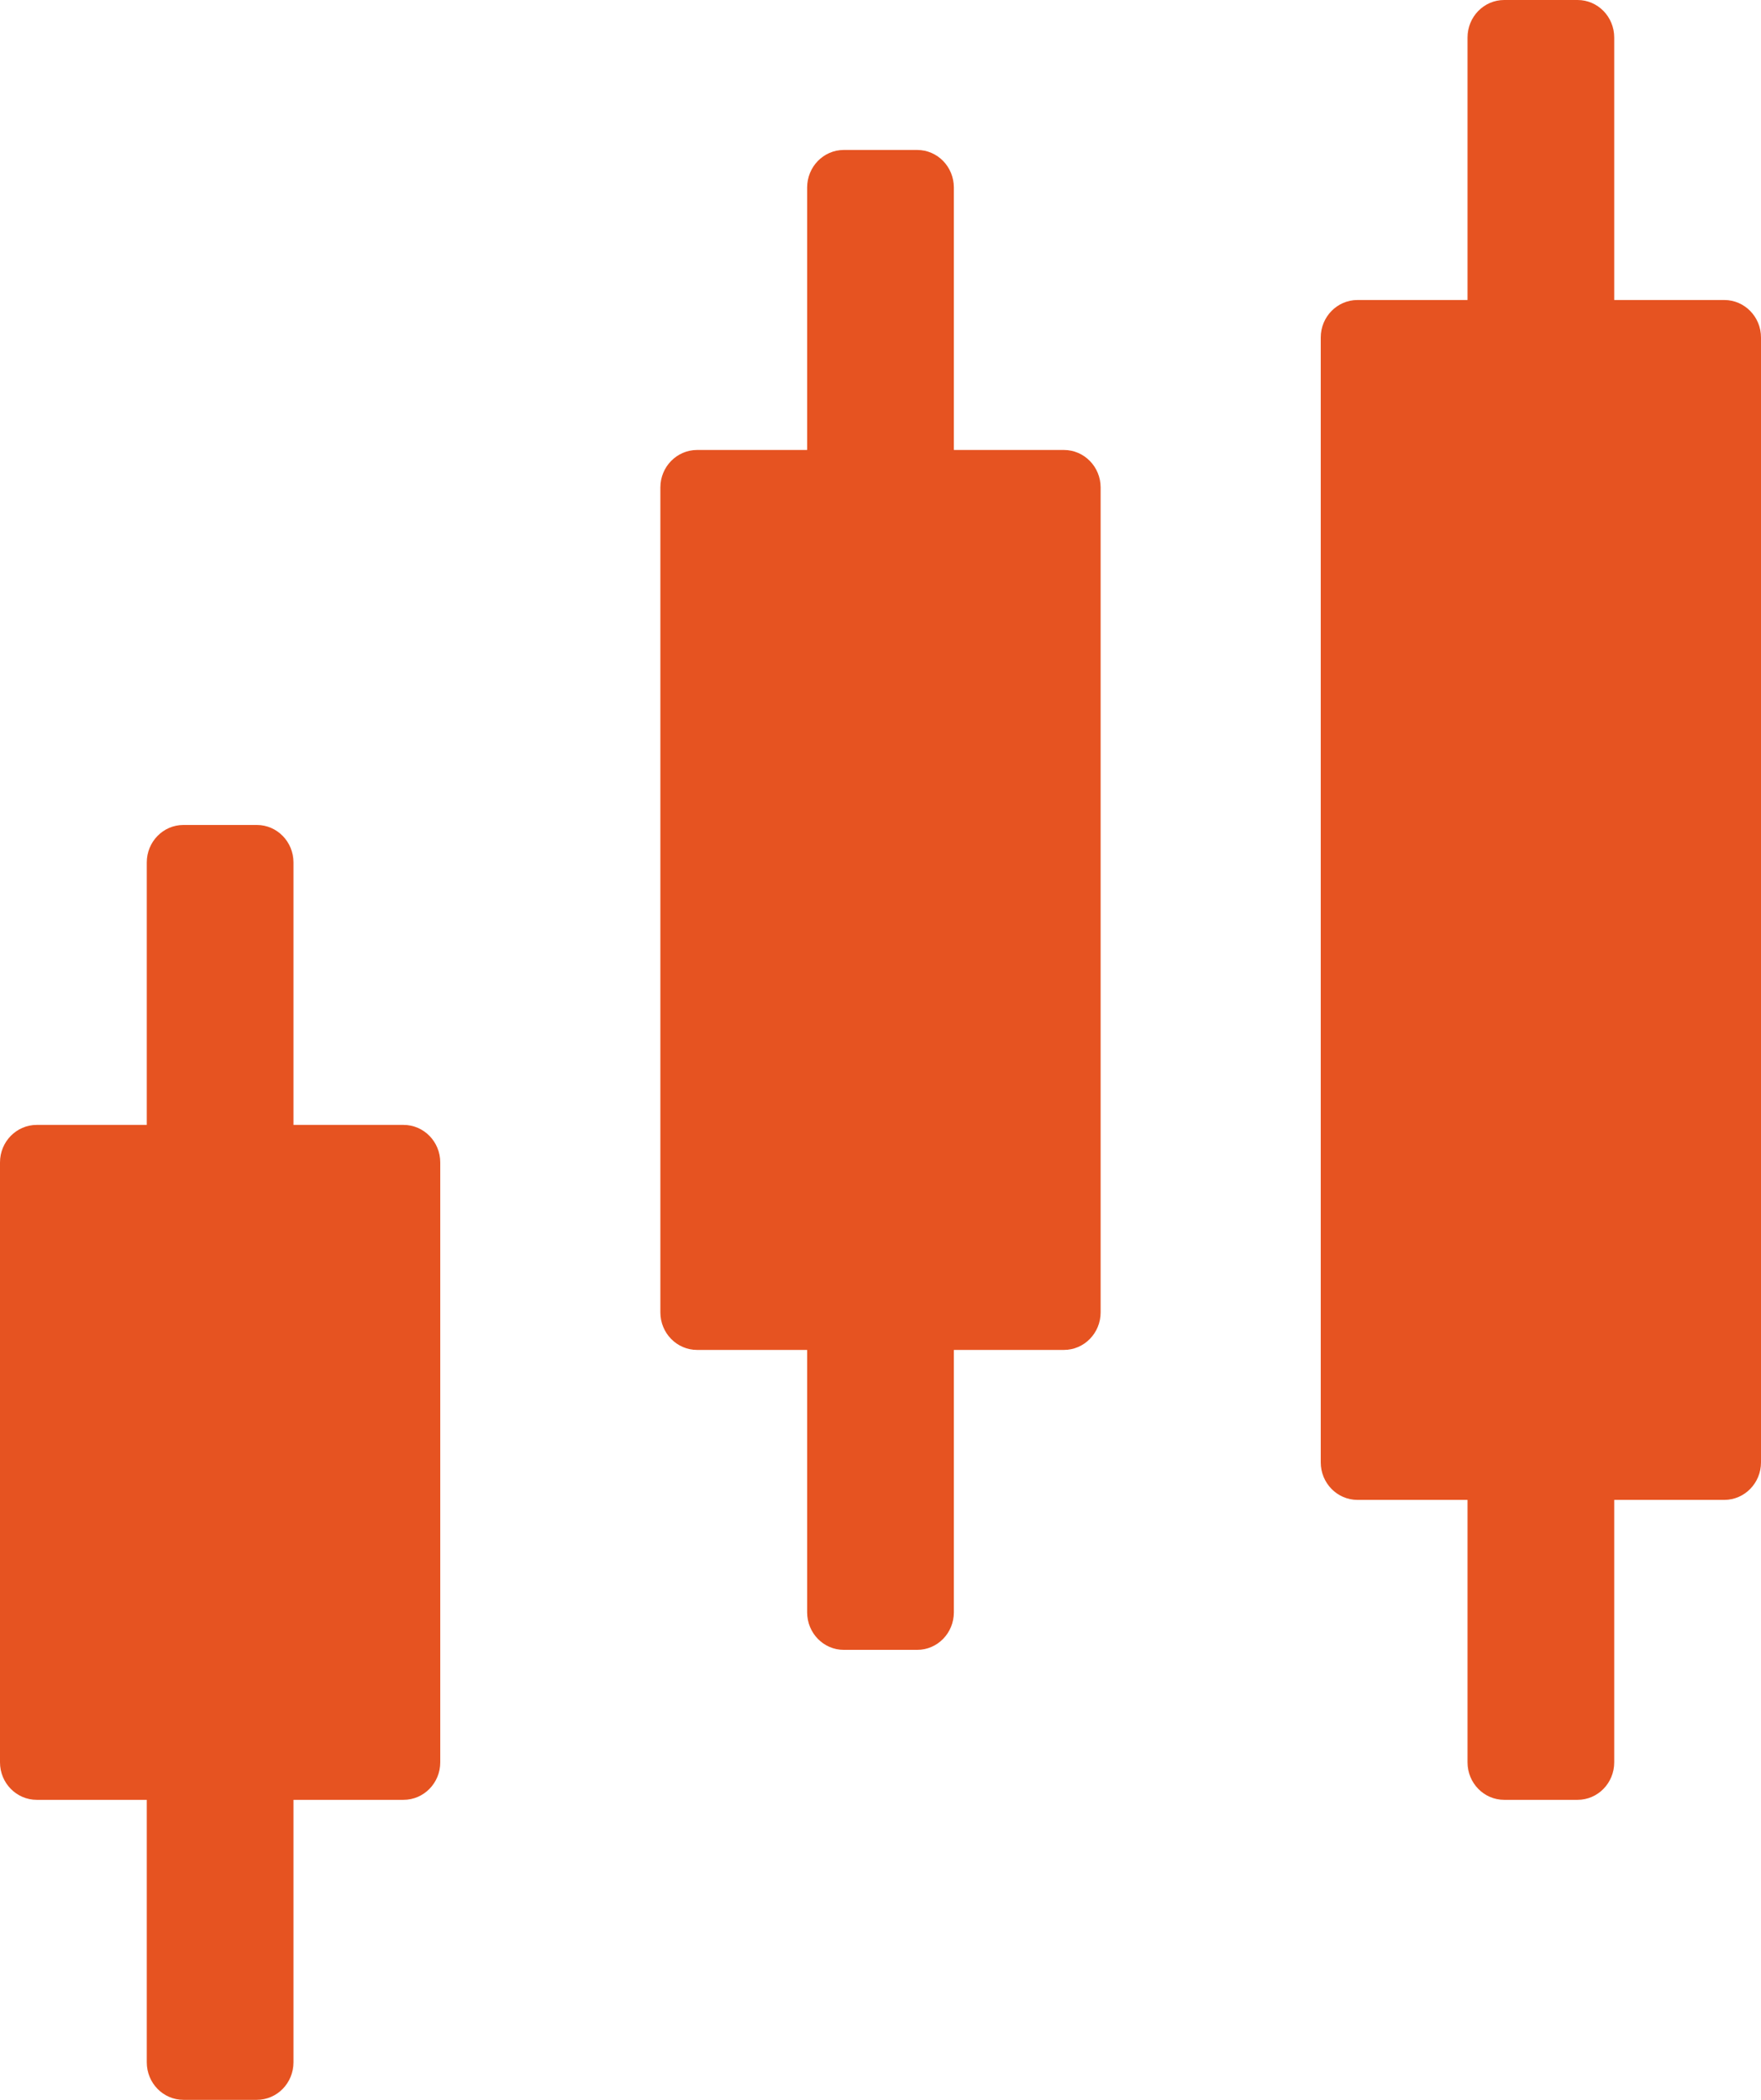
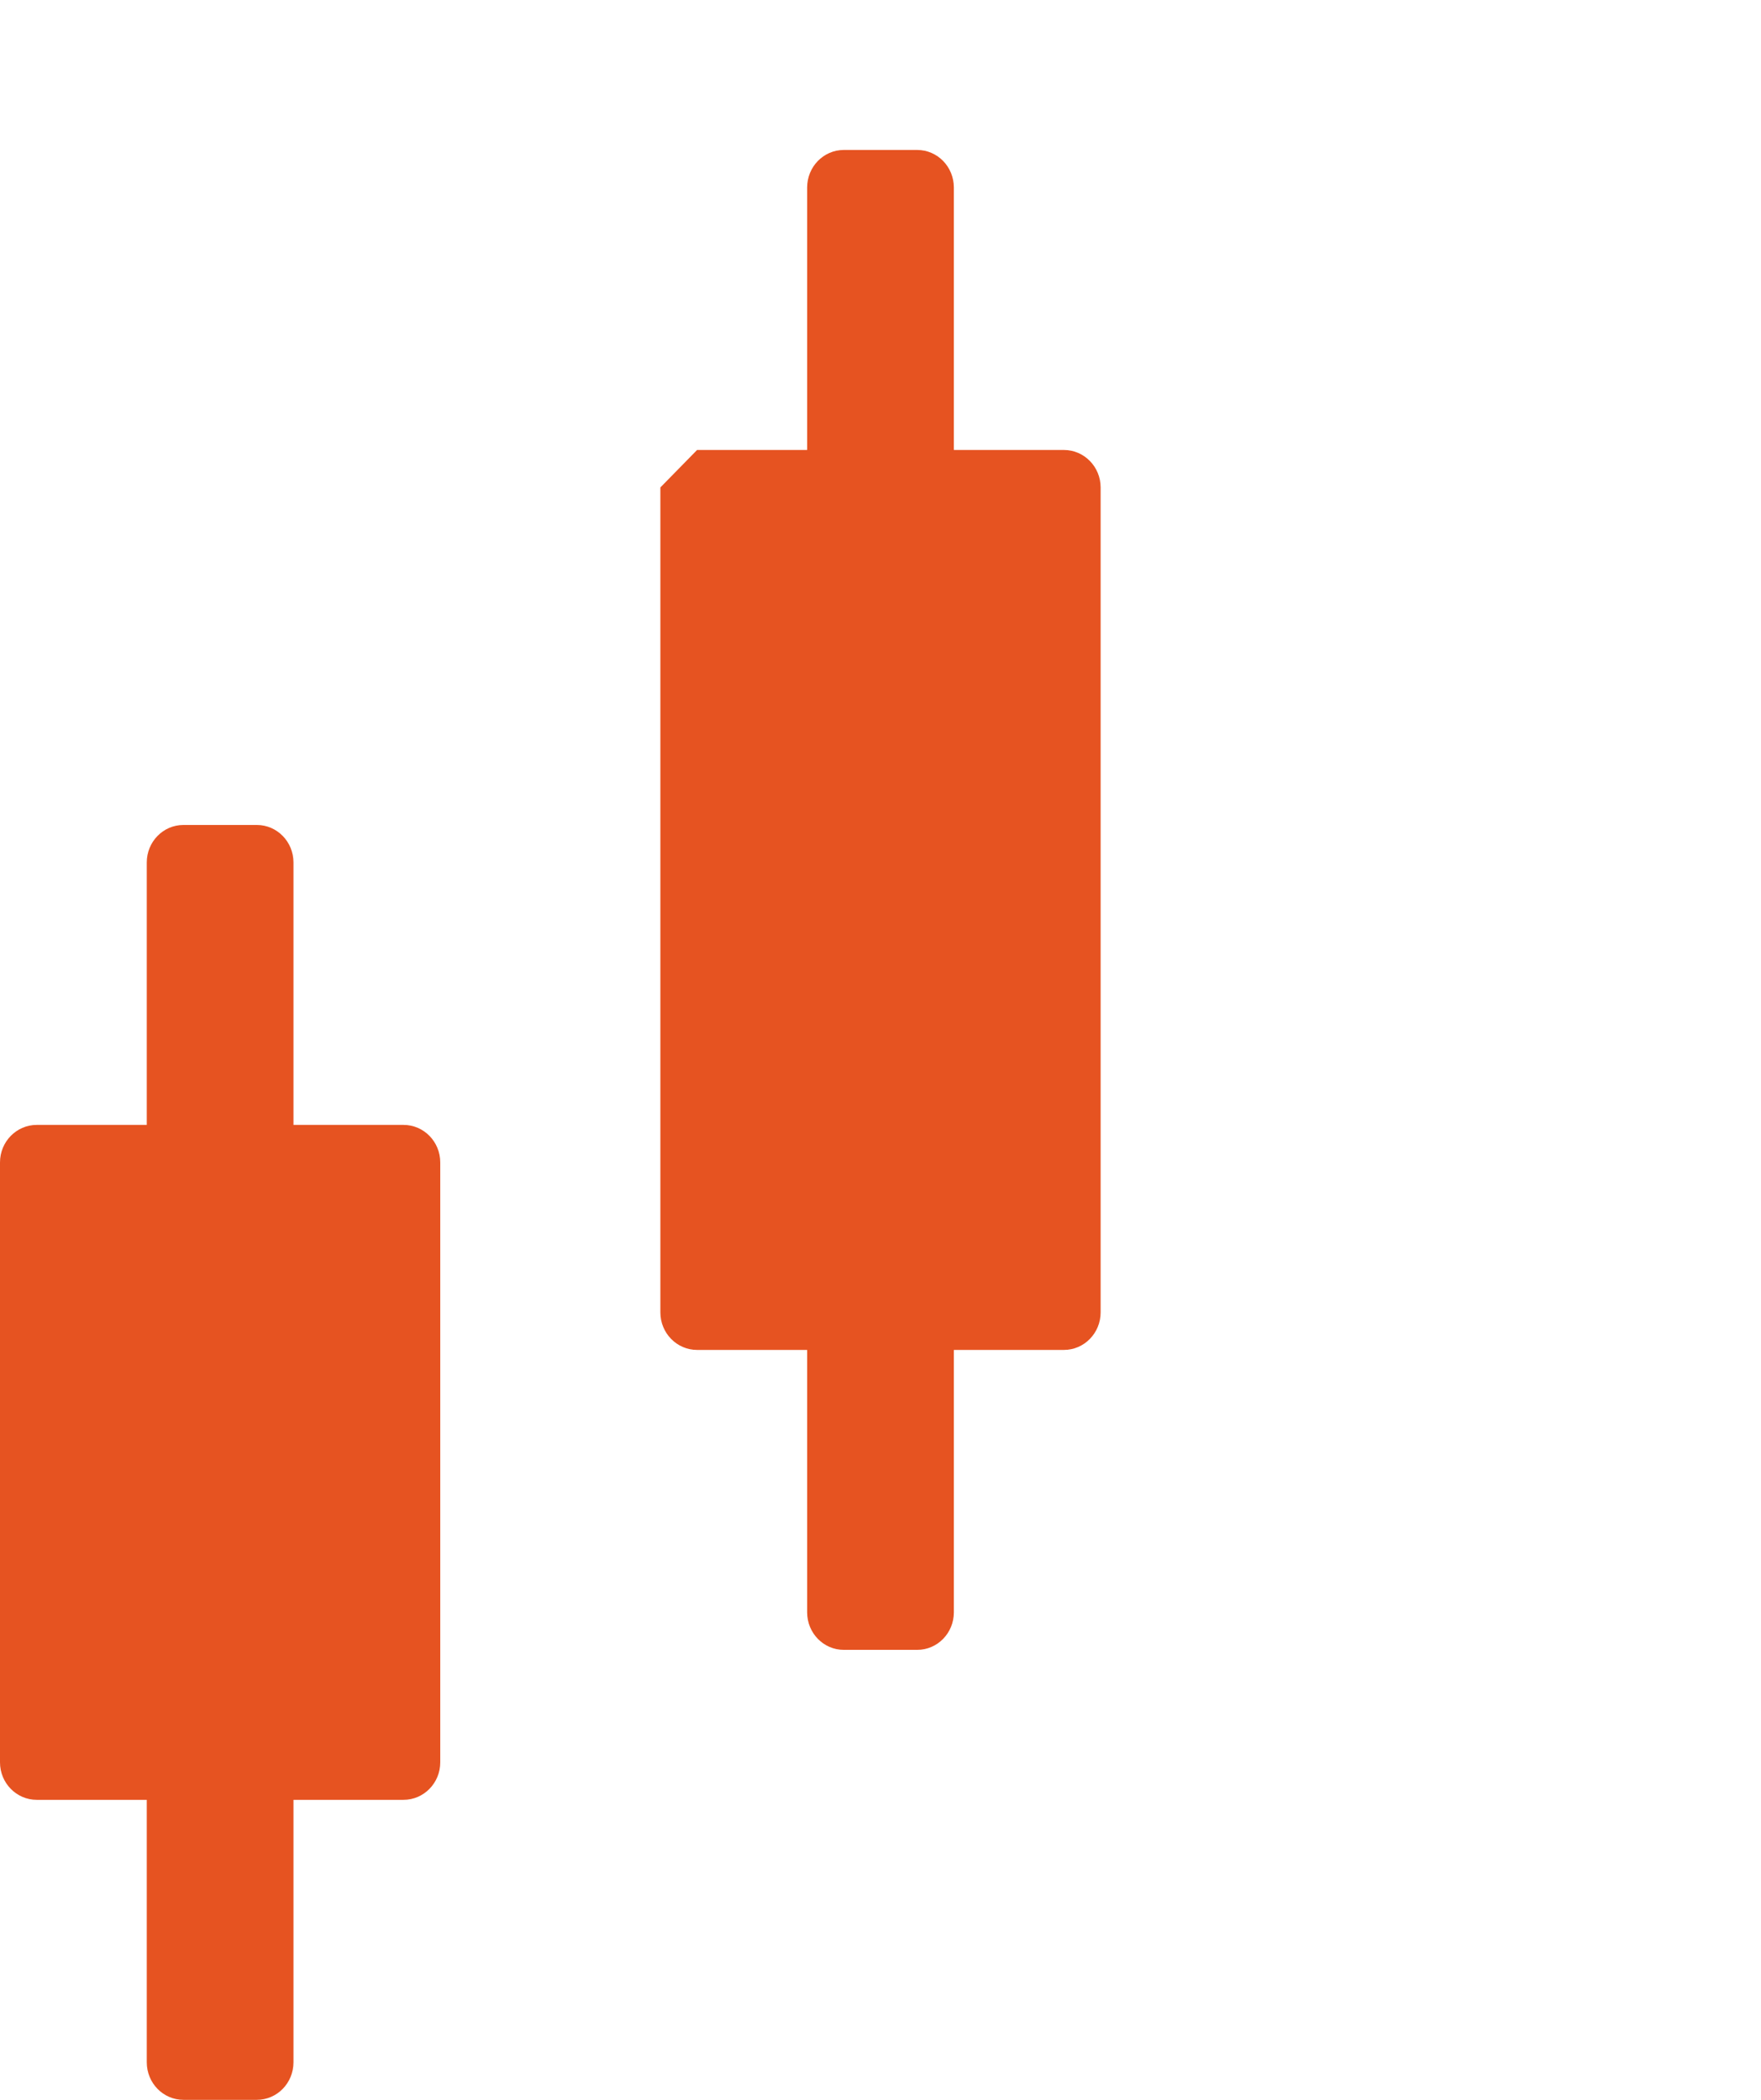
<svg xmlns="http://www.w3.org/2000/svg" width="26" height="31" viewBox="0 0 26 31" fill="none">
-   <path d="M9.75 7.196V19.375C9.75 19.681 9.993 19.929 10.292 19.929H11.917V23.804C11.917 24.109 12.159 24.357 12.458 24.357H13.542C13.841 24.357 14.083 24.109 14.083 23.804V19.929H15.708C16.007 19.929 16.25 19.681 16.25 19.375V7.196C16.25 6.891 16.007 6.643 15.708 6.643H14.083V2.768C14.083 2.462 13.841 2.214 13.542 2.214H12.458C12.159 2.214 11.917 2.462 11.917 2.768V6.643H10.292C9.993 6.643 9.75 6.891 9.75 7.196Z" fill="#E65321" />
+   <path d="M9.75 7.196V19.375C9.75 19.681 9.993 19.929 10.292 19.929H11.917V23.804C11.917 24.109 12.159 24.357 12.458 24.357H13.542C13.841 24.357 14.083 24.109 14.083 23.804V19.929H15.708C16.007 19.929 16.25 19.681 16.25 19.375V7.196C16.25 6.891 16.007 6.643 15.708 6.643H14.083V2.768C14.083 2.462 13.841 2.214 13.542 2.214H12.458C12.159 2.214 11.917 2.462 11.917 2.768V6.643H10.292Z" fill="#E65321" />
  <path d="M0 17.161V26.018C0 26.323 0.243 26.571 0.542 26.571H2.167V30.446C2.167 30.752 2.409 31 2.708 31H3.792C4.091 31 4.333 30.752 4.333 30.446V26.571H5.958C6.257 26.571 6.5 26.323 6.5 26.018V17.161C6.5 16.855 6.257 16.607 5.958 16.607H4.333V12.732C4.333 12.427 4.091 12.179 3.792 12.179H2.708C2.409 12.179 2.167 12.427 2.167 12.732V16.607H0.542C0.243 16.607 0 16.855 0 17.161Z" fill="#E65321" />
-   <path d="M19.5 4.982V21.589C19.5 21.895 19.743 22.143 20.042 22.143H21.667V26.018C21.667 26.323 21.909 26.571 22.208 26.571H23.292C23.591 26.571 23.833 26.323 23.833 26.018V22.143H25.458C25.757 22.143 26 21.895 26 21.589V4.982C26 4.677 25.757 4.429 25.458 4.429H23.833V0.554C23.833 0.248 23.591 0 23.292 0H22.208C21.909 0 21.667 0.248 21.667 0.554V4.429H20.042C19.743 4.429 19.5 4.677 19.5 4.982Z" fill="#E65321" />
</svg>